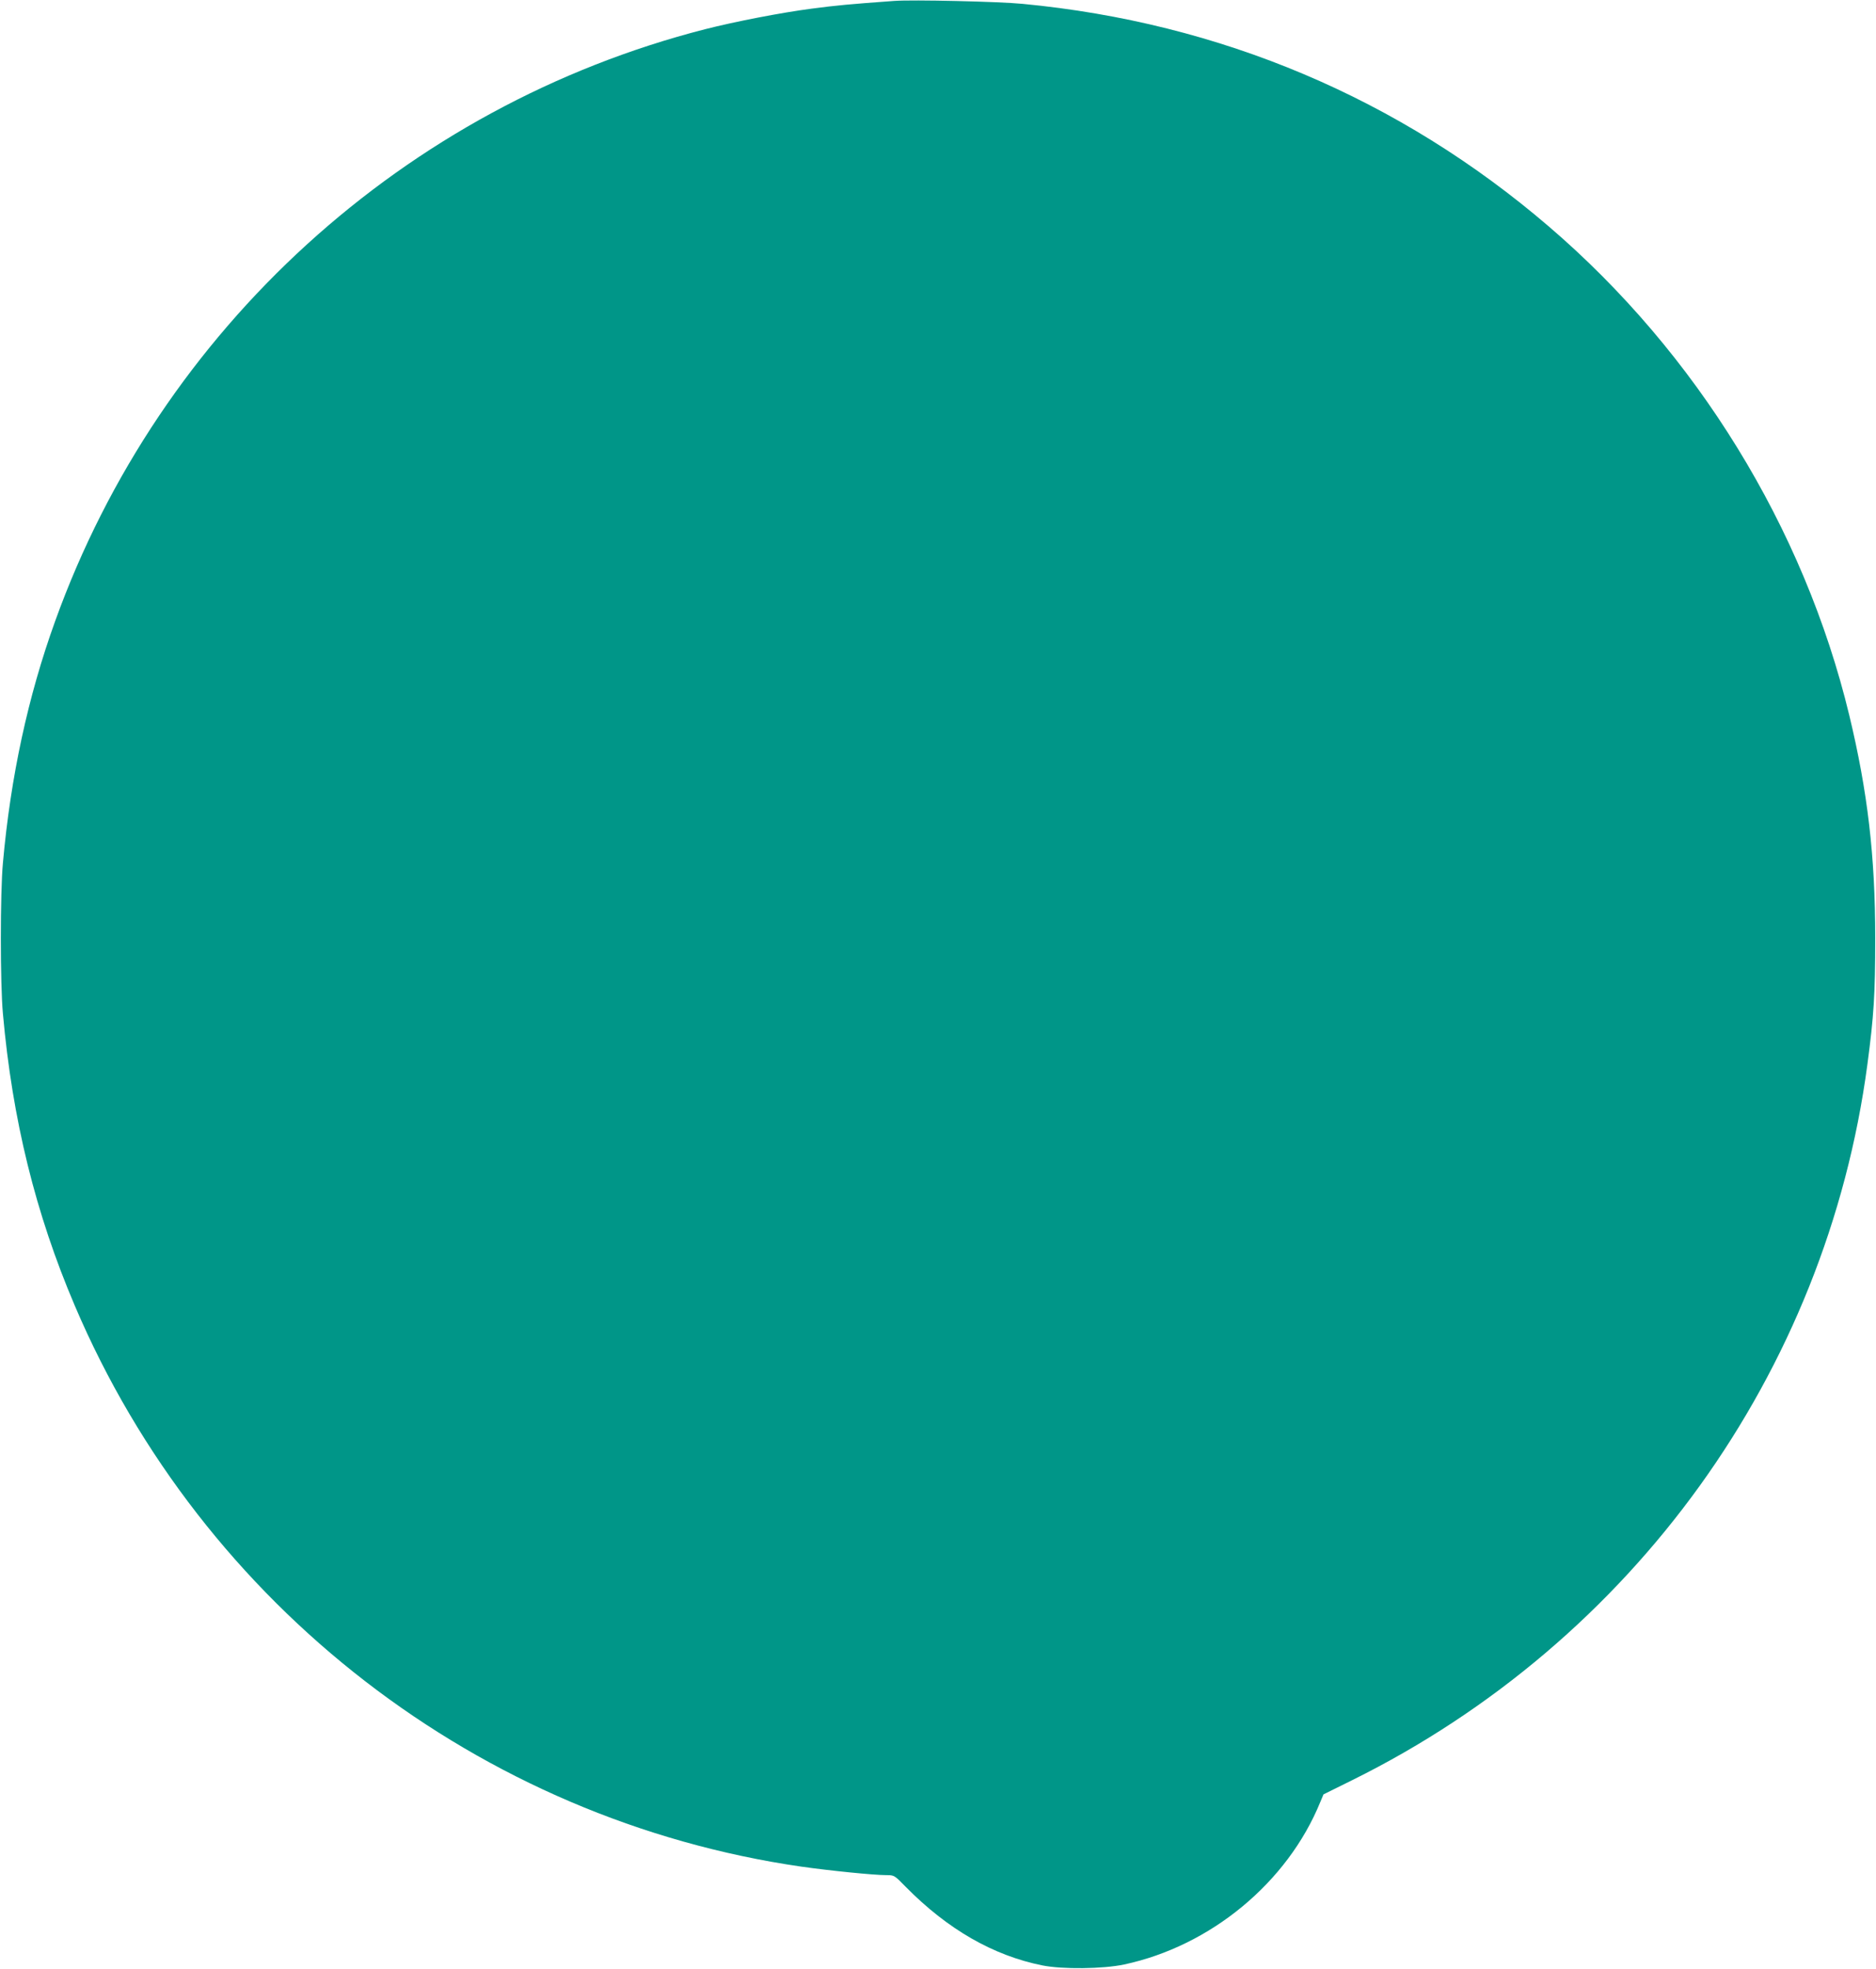
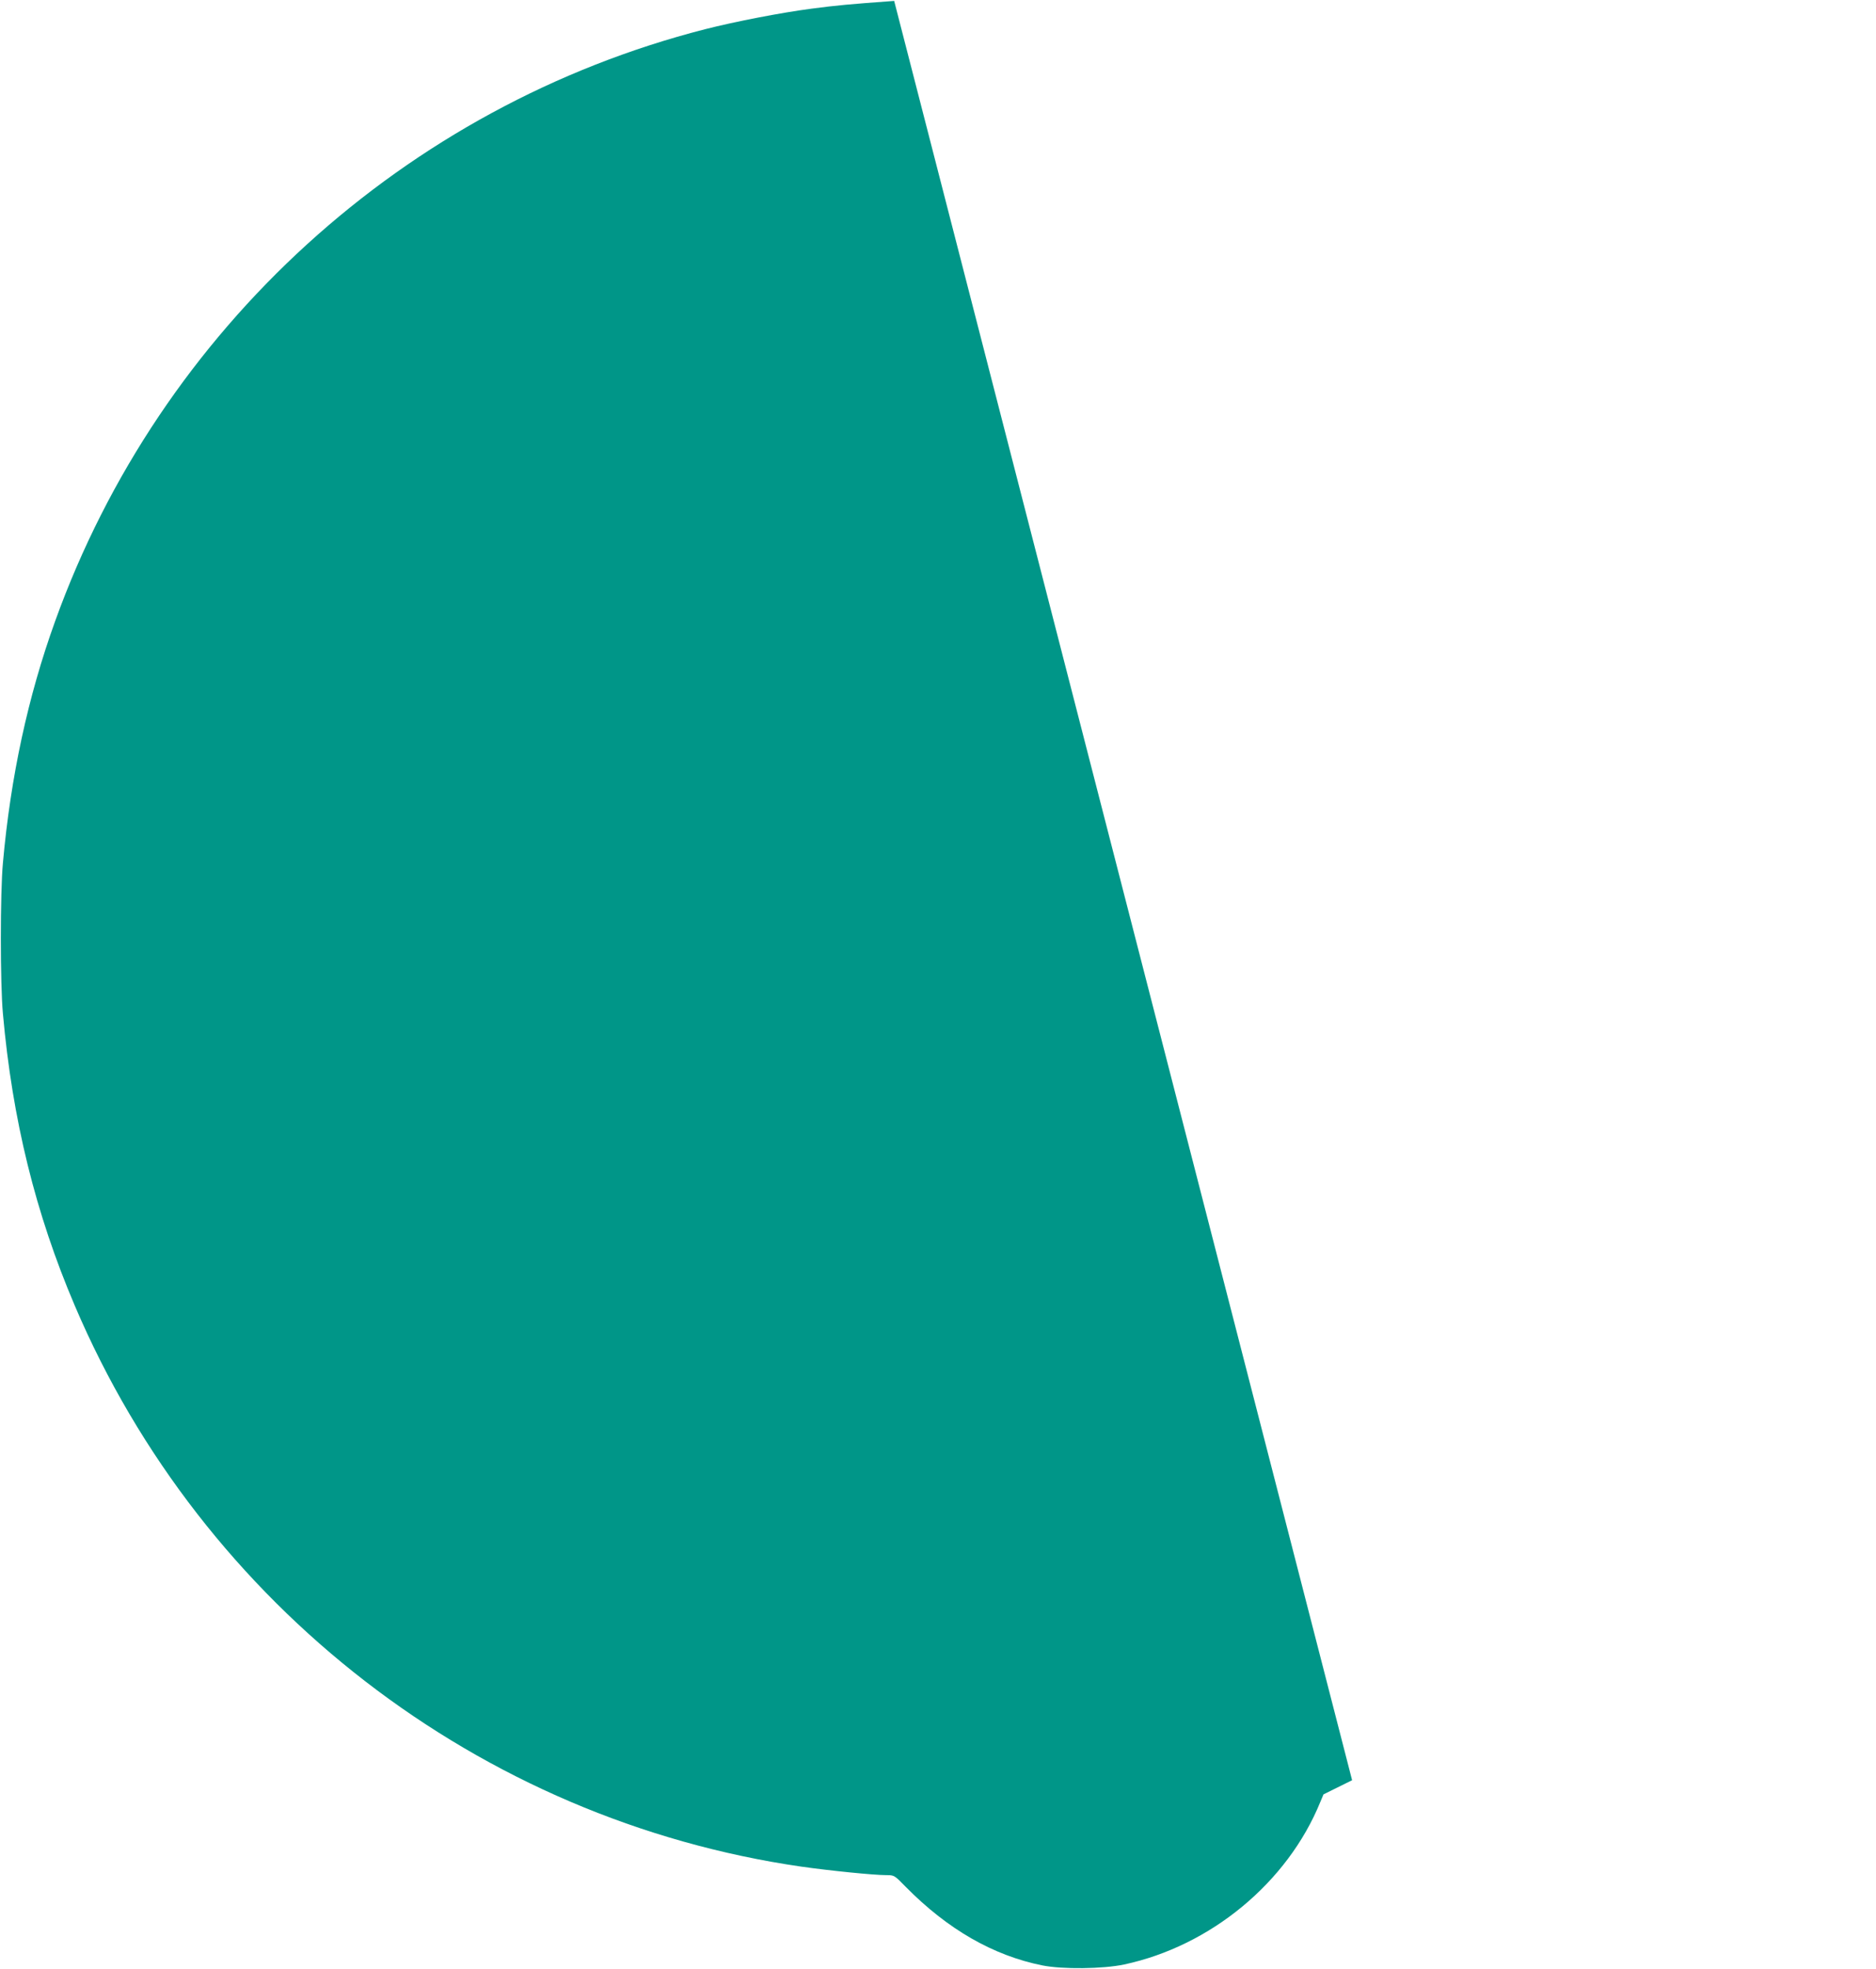
<svg xmlns="http://www.w3.org/2000/svg" version="1.0" width="1220pt" height="1280pt" viewBox="0 0 1220 1280" preserveAspectRatio="xMidYMid meet">
  <g transform="translate(0,1280) scale(0.1,-0.1)" fill="#009688" stroke="none">
-     <path d="M5815 12794 c-290 -21 -375 -29 -535 -50 -200 -26 -503 -85 -695 -134 -1952 -500 -3542 -1947 -4226 -3847 -177 -490 -290 -1013 -340 -1573 -18 -191 -18 -789 0 -980 61 -687 212 -1299 467 -1897 833 -1956 2633 -3345 4727 -3648 183 -26 469 -55 552 -55 50 0 52 -1 125 -76 273 -277 570 -447 889 -511 131 -26 394 -23 531 6 563 120 1063 533 1276 1056 l21 50 186 92 c1827 904 3084 2648 3351 4653 42 316 51 457 51 820 0 534 -49 953 -169 1451 -294 1218 -993 2354 -1954 3177 -970 832 -2137 1325 -3422 1447 -153 15 -718 28 -835 19z" />
+     <path d="M5815 12794 c-290 -21 -375 -29 -535 -50 -200 -26 -503 -85 -695 -134 -1952 -500 -3542 -1947 -4226 -3847 -177 -490 -290 -1013 -340 -1573 -18 -191 -18 -789 0 -980 61 -687 212 -1299 467 -1897 833 -1956 2633 -3345 4727 -3648 183 -26 469 -55 552 -55 50 0 52 -1 125 -76 273 -277 570 -447 889 -511 131 -26 394 -23 531 6 563 120 1063 533 1276 1056 l21 50 186 92 z" />
  </g>
</svg>